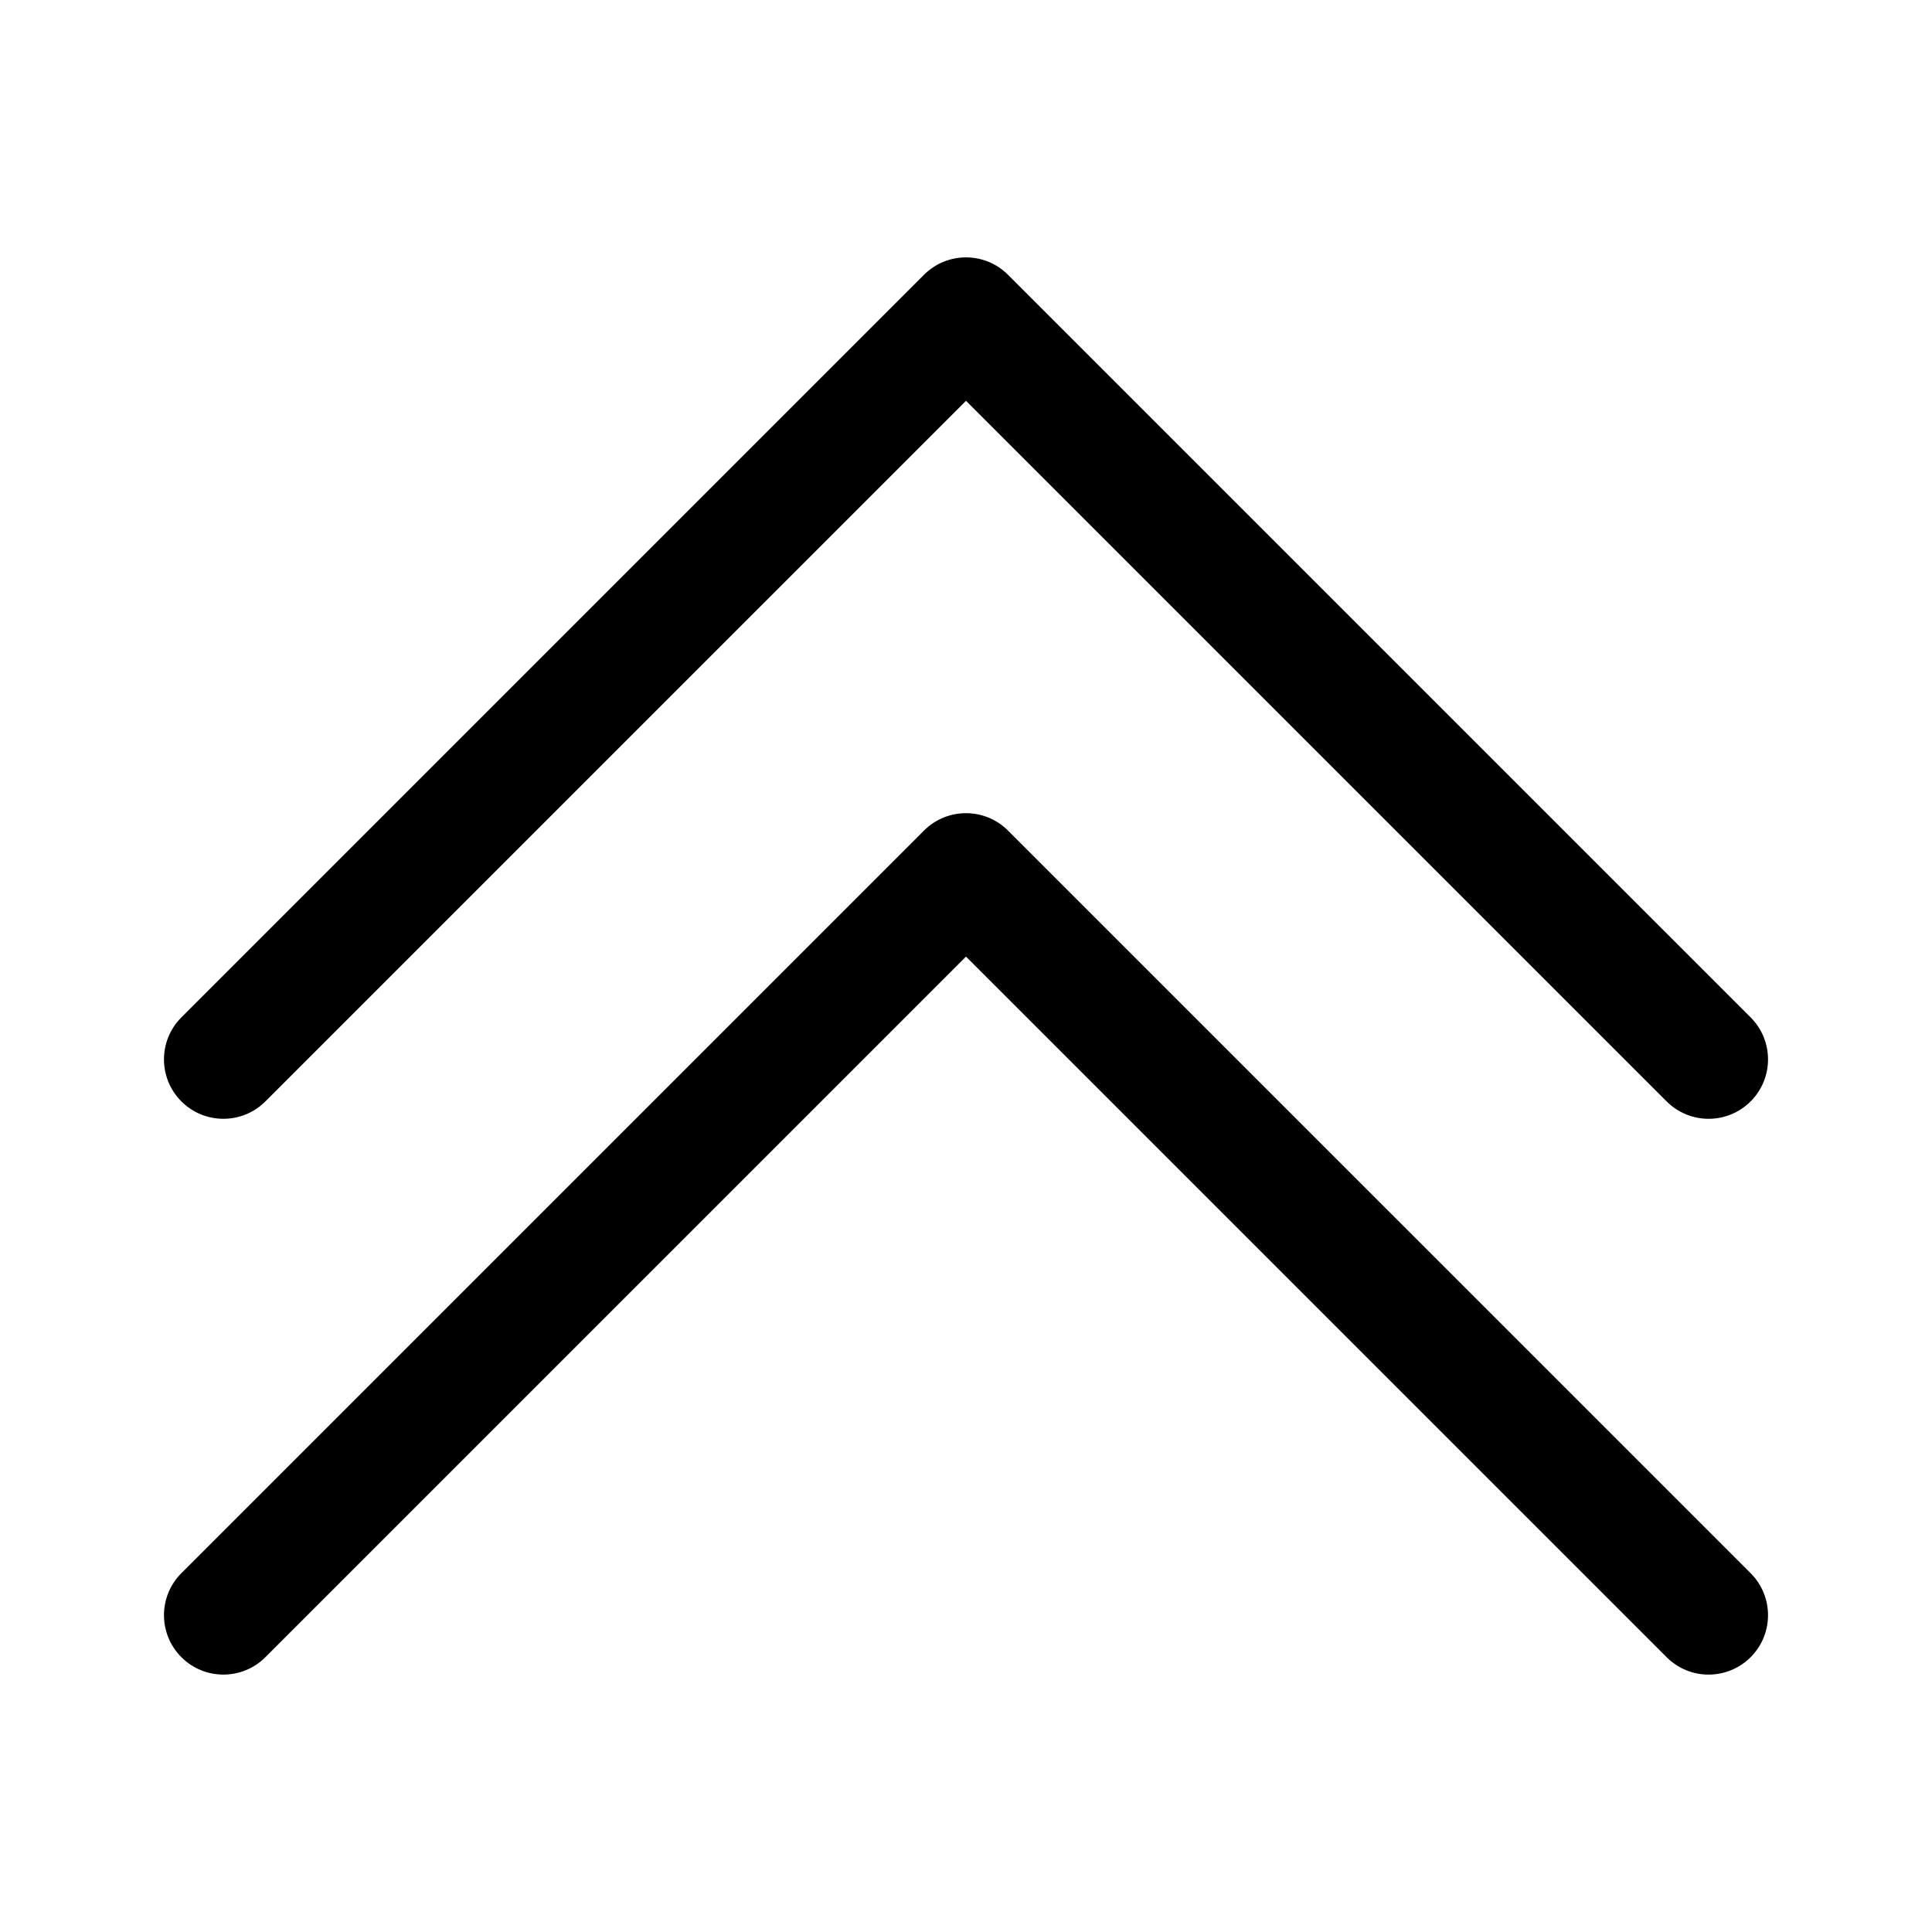
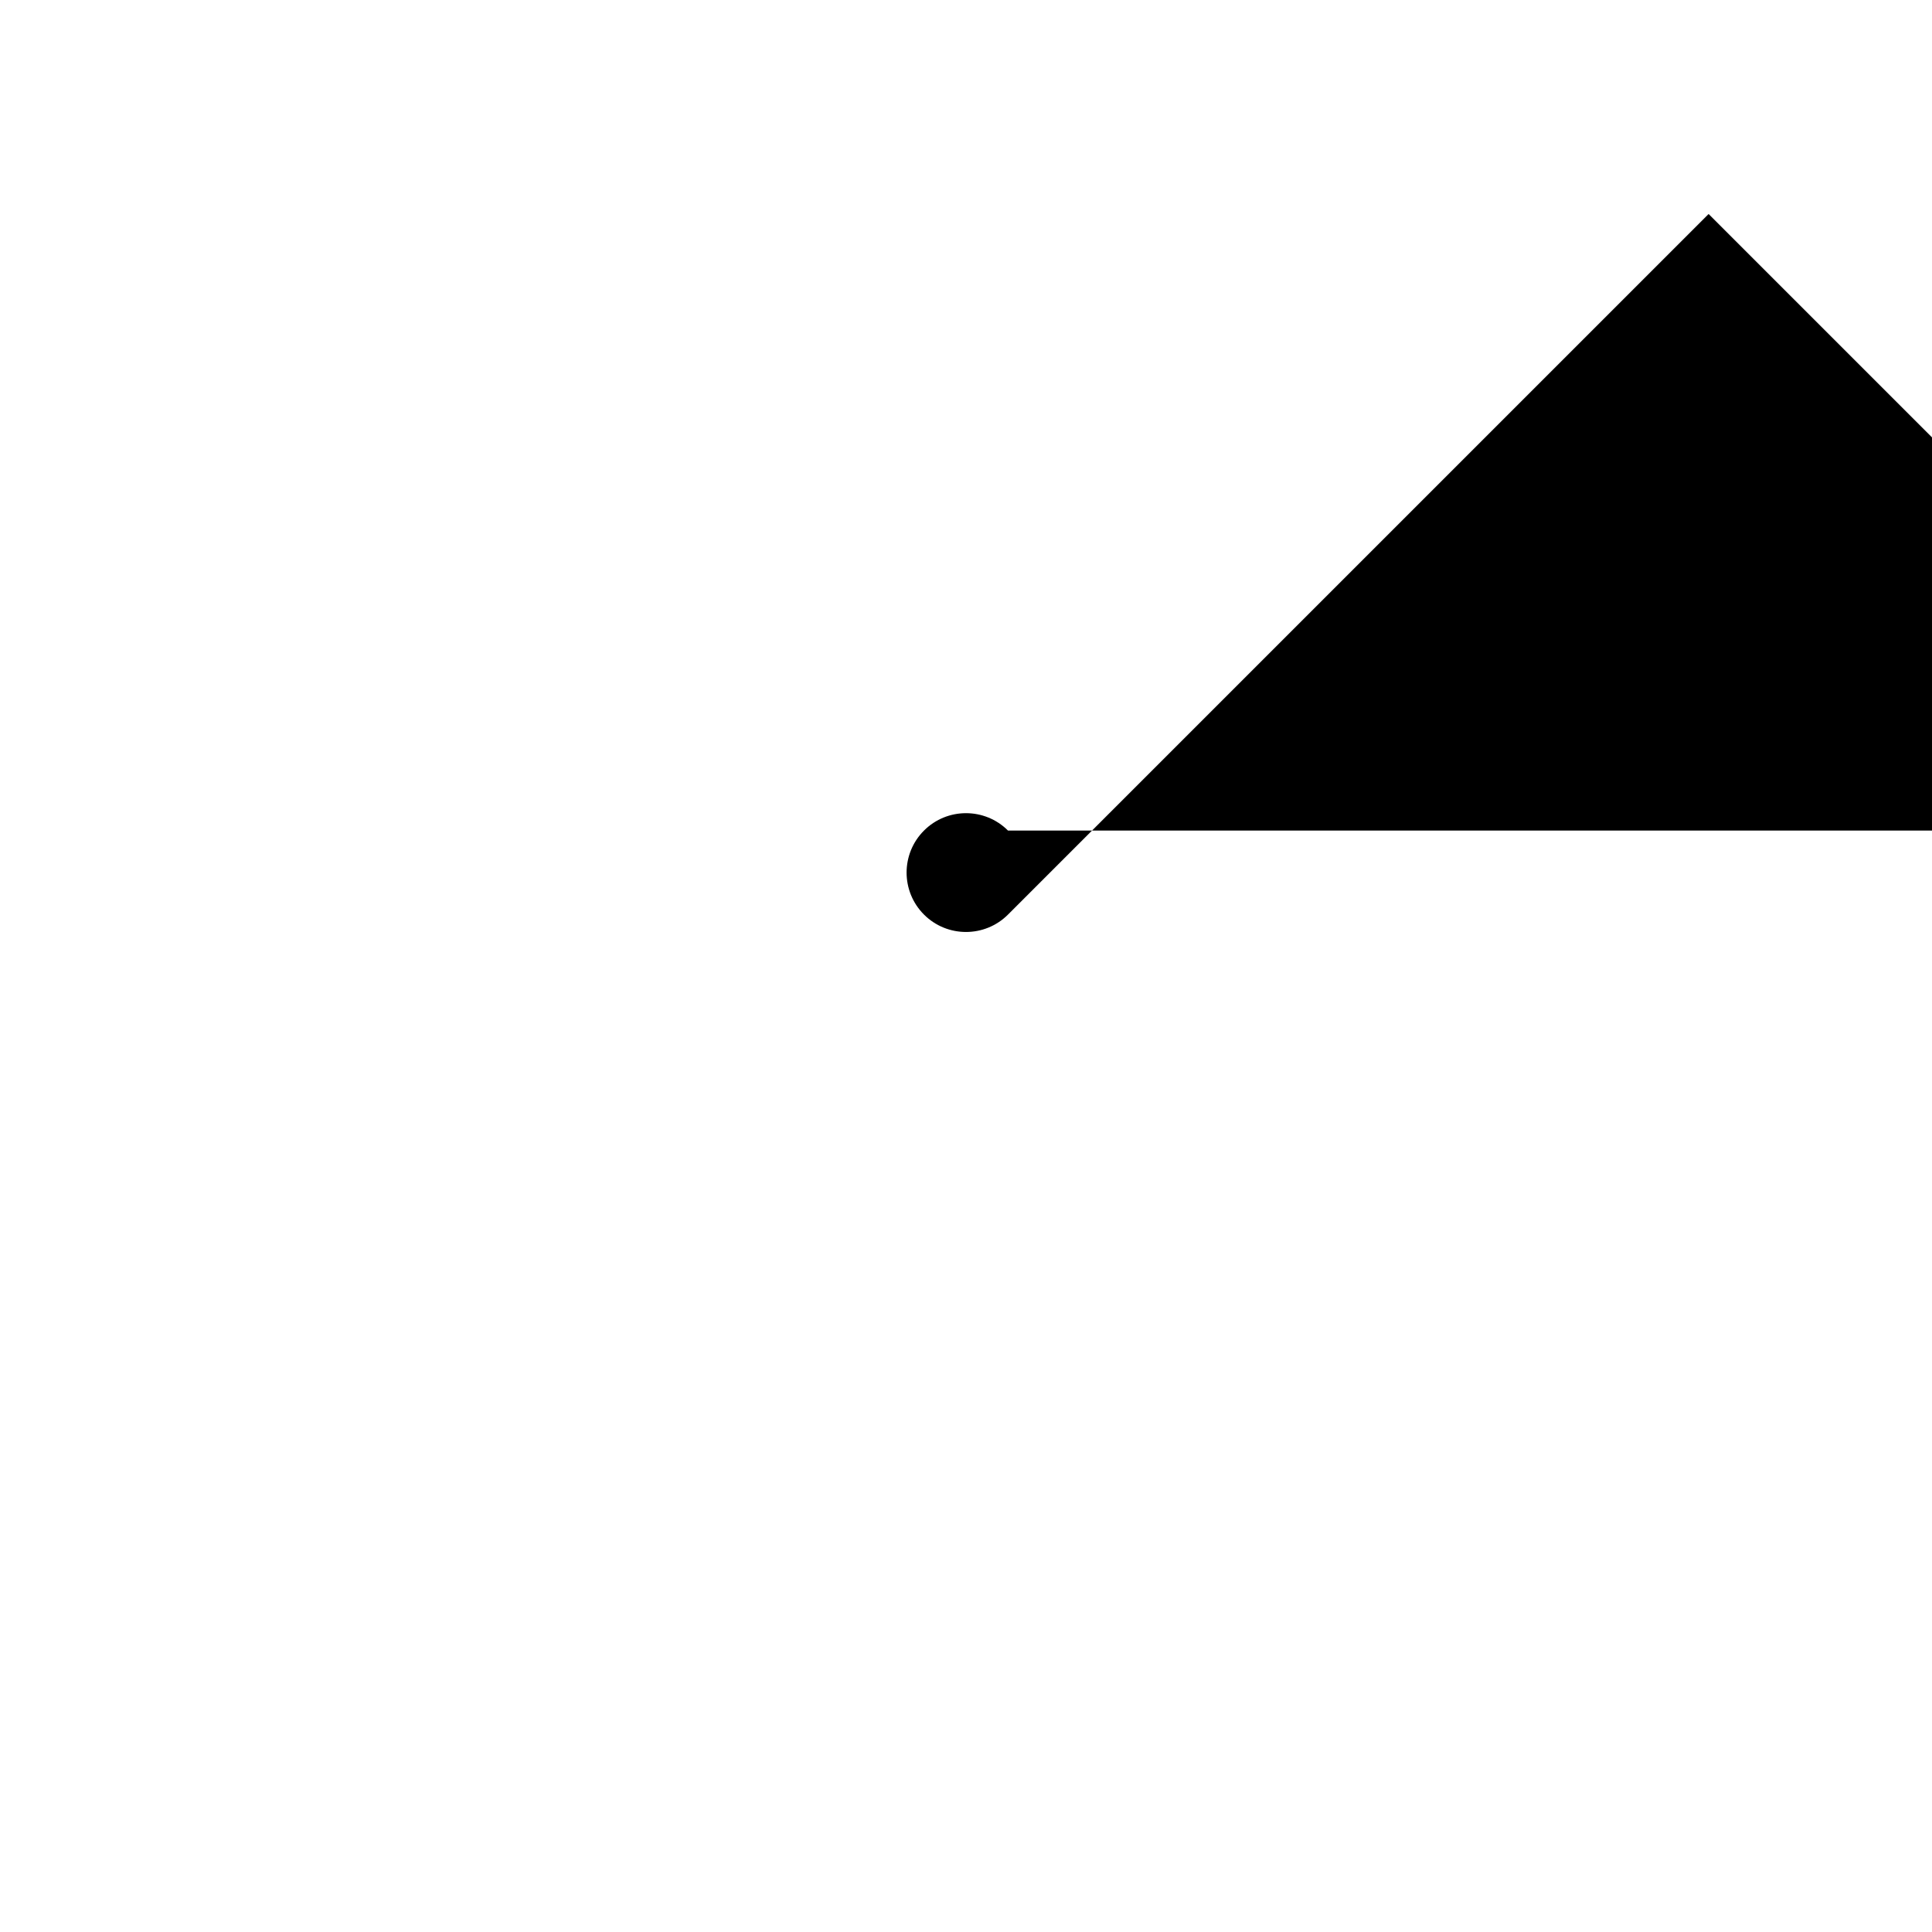
<svg xmlns="http://www.w3.org/2000/svg" fill="#000000" width="800px" height="800px" version="1.1" viewBox="144 144 512 512">
  <g>
-     <path d="m411.13 216.82c-6.141-6.148-16.121-6.148-22.262 0l-196.8 196.8c-6.148 6.144-6.148 16.117 0 22.262 6.141 6.148 16.121 6.148 22.262 0l185.67-185.66 185.67 185.66c3.07 3.074 7.102 4.613 11.133 4.613 4.027 0 8.059-1.539 11.133-4.613 6.148-6.144 6.148-16.117 0-22.262z" />
-     <path d="m411.13 364.11c-6.141-6.148-16.121-6.148-22.262 0l-196.8 196.8c-6.148 6.144-6.148 16.117 0 22.262 6.141 6.148 16.121 6.148 22.262 0l185.67-185.66 185.67 185.66c3.07 3.074 7.102 4.613 11.133 4.613 4.027 0 8.059-1.539 11.133-4.613 6.148-6.144 6.148-16.117 0-22.262z" />
+     <path d="m411.13 364.11c-6.141-6.148-16.121-6.148-22.262 0c-6.148 6.144-6.148 16.117 0 22.262 6.141 6.148 16.121 6.148 22.262 0l185.67-185.66 185.67 185.66c3.07 3.074 7.102 4.613 11.133 4.613 4.027 0 8.059-1.539 11.133-4.613 6.148-6.144 6.148-16.117 0-22.262z" />
  </g>
</svg>